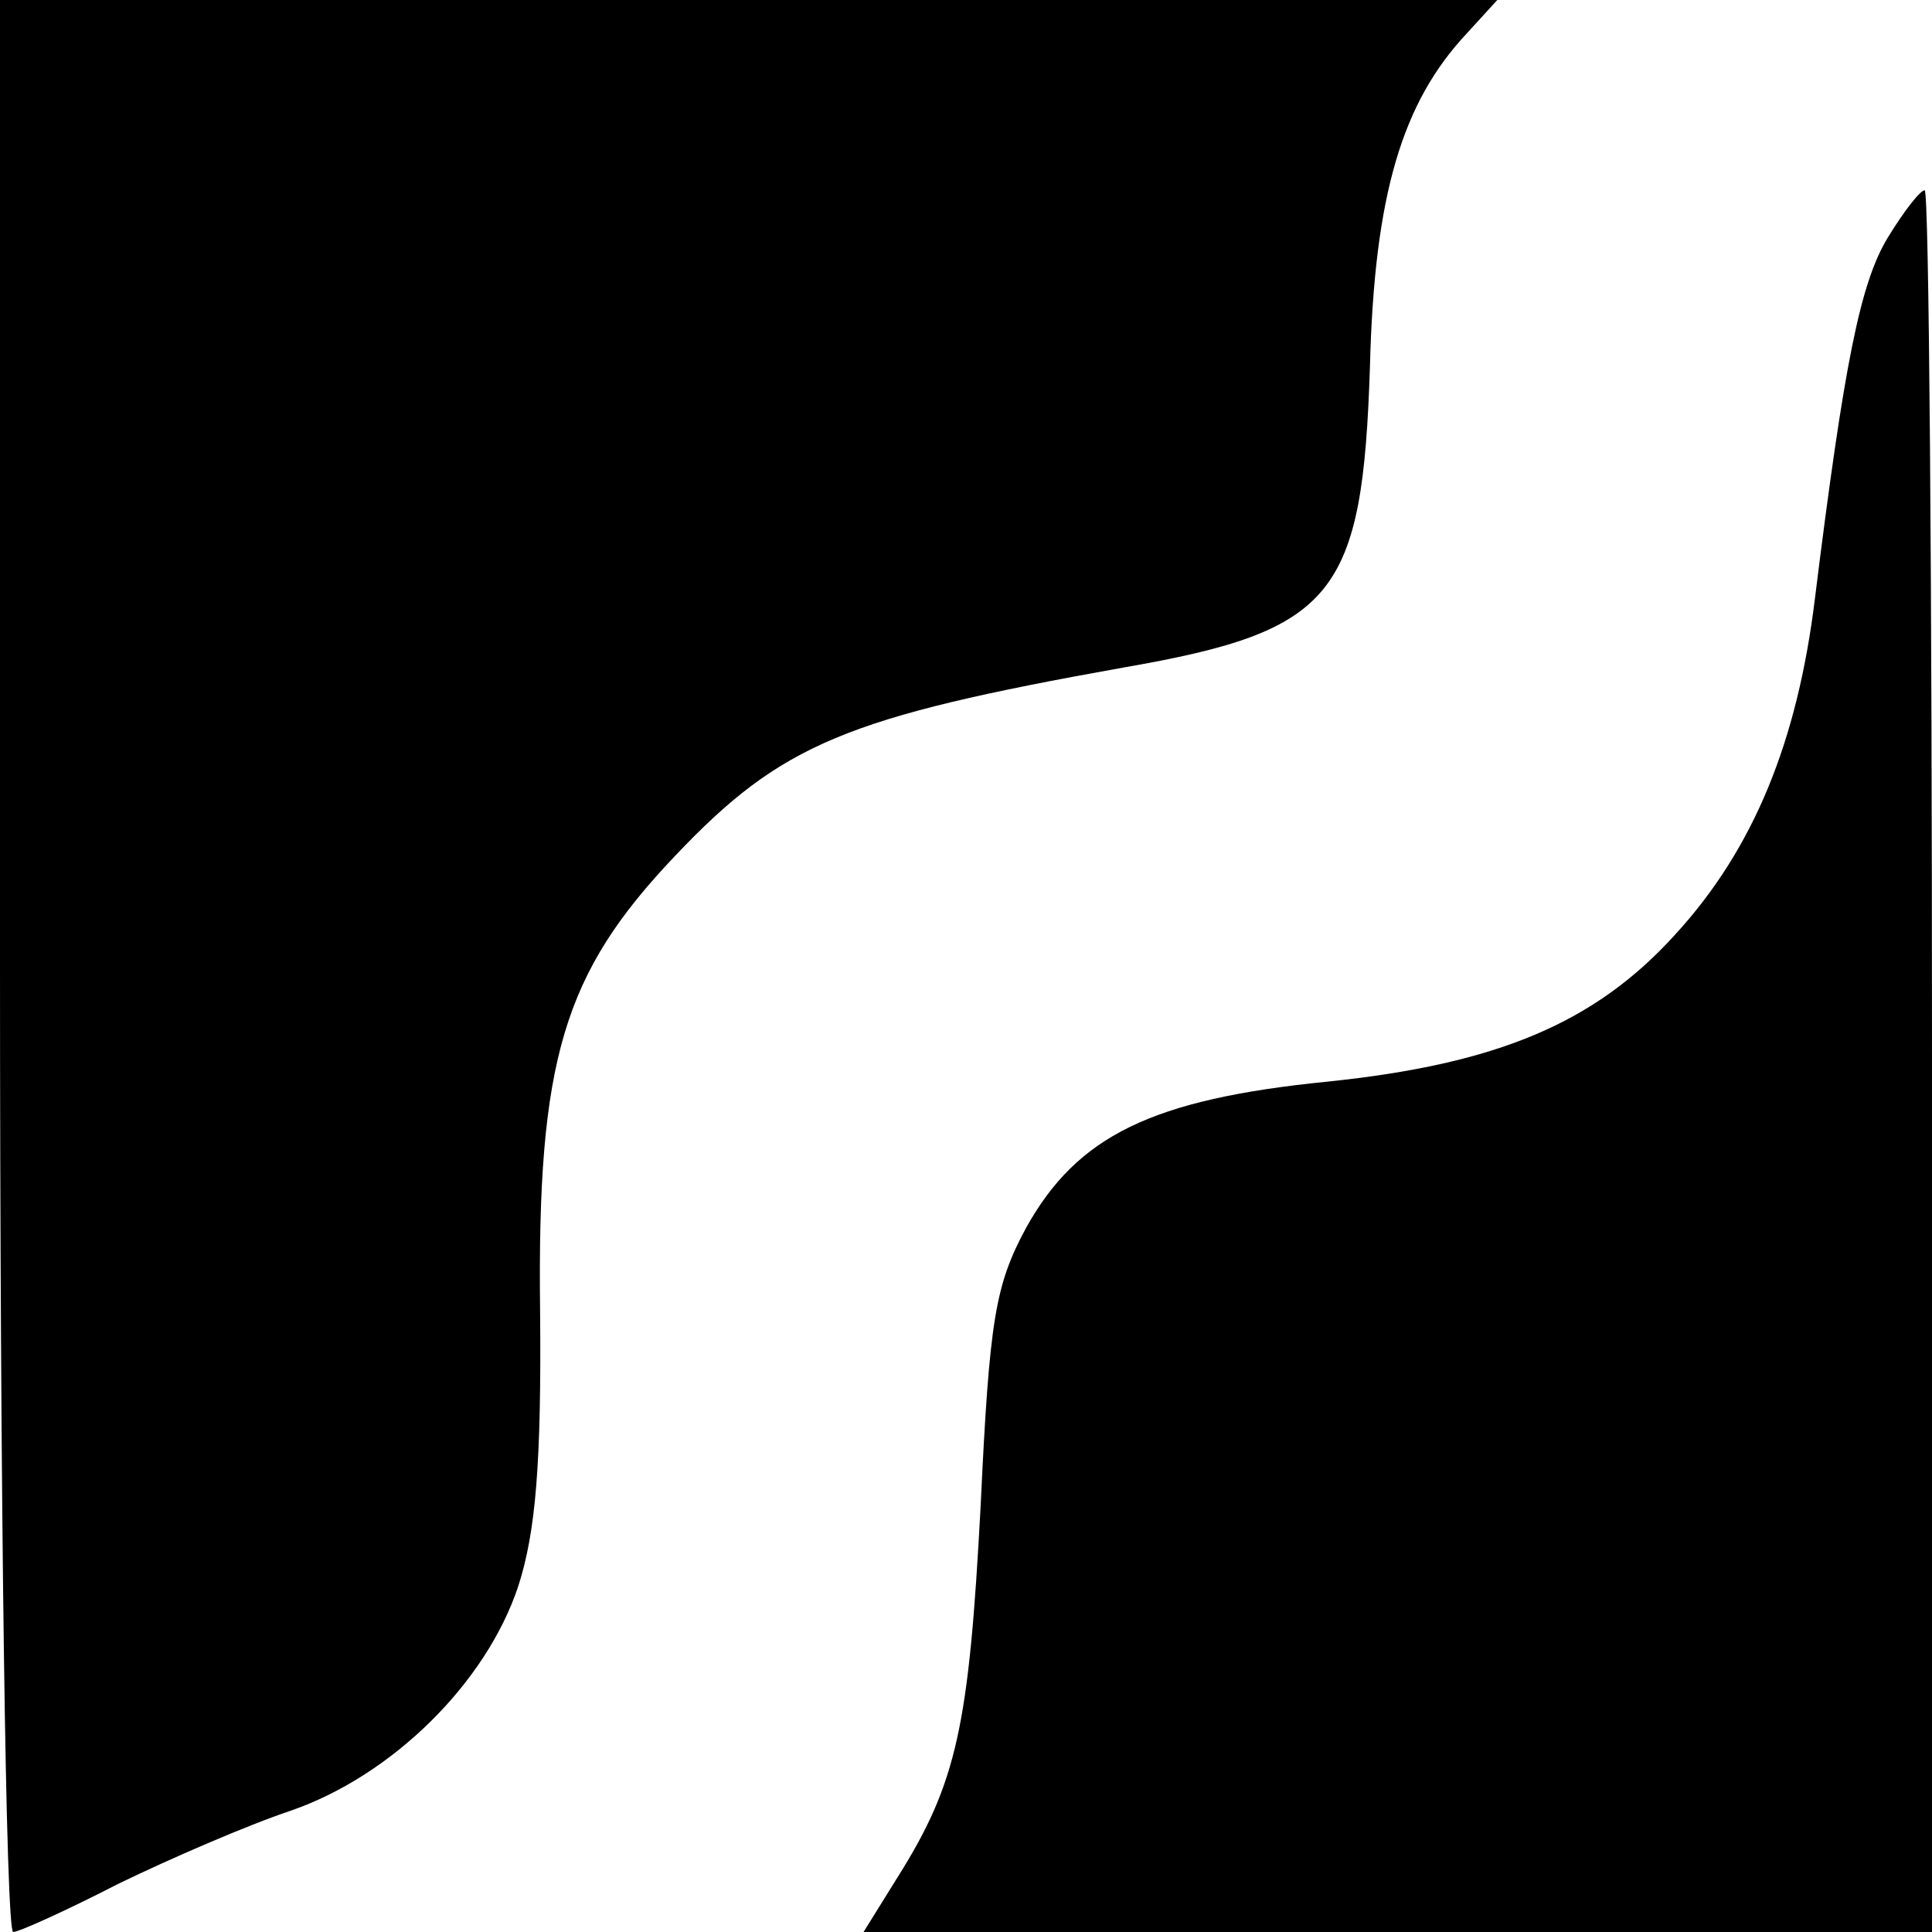
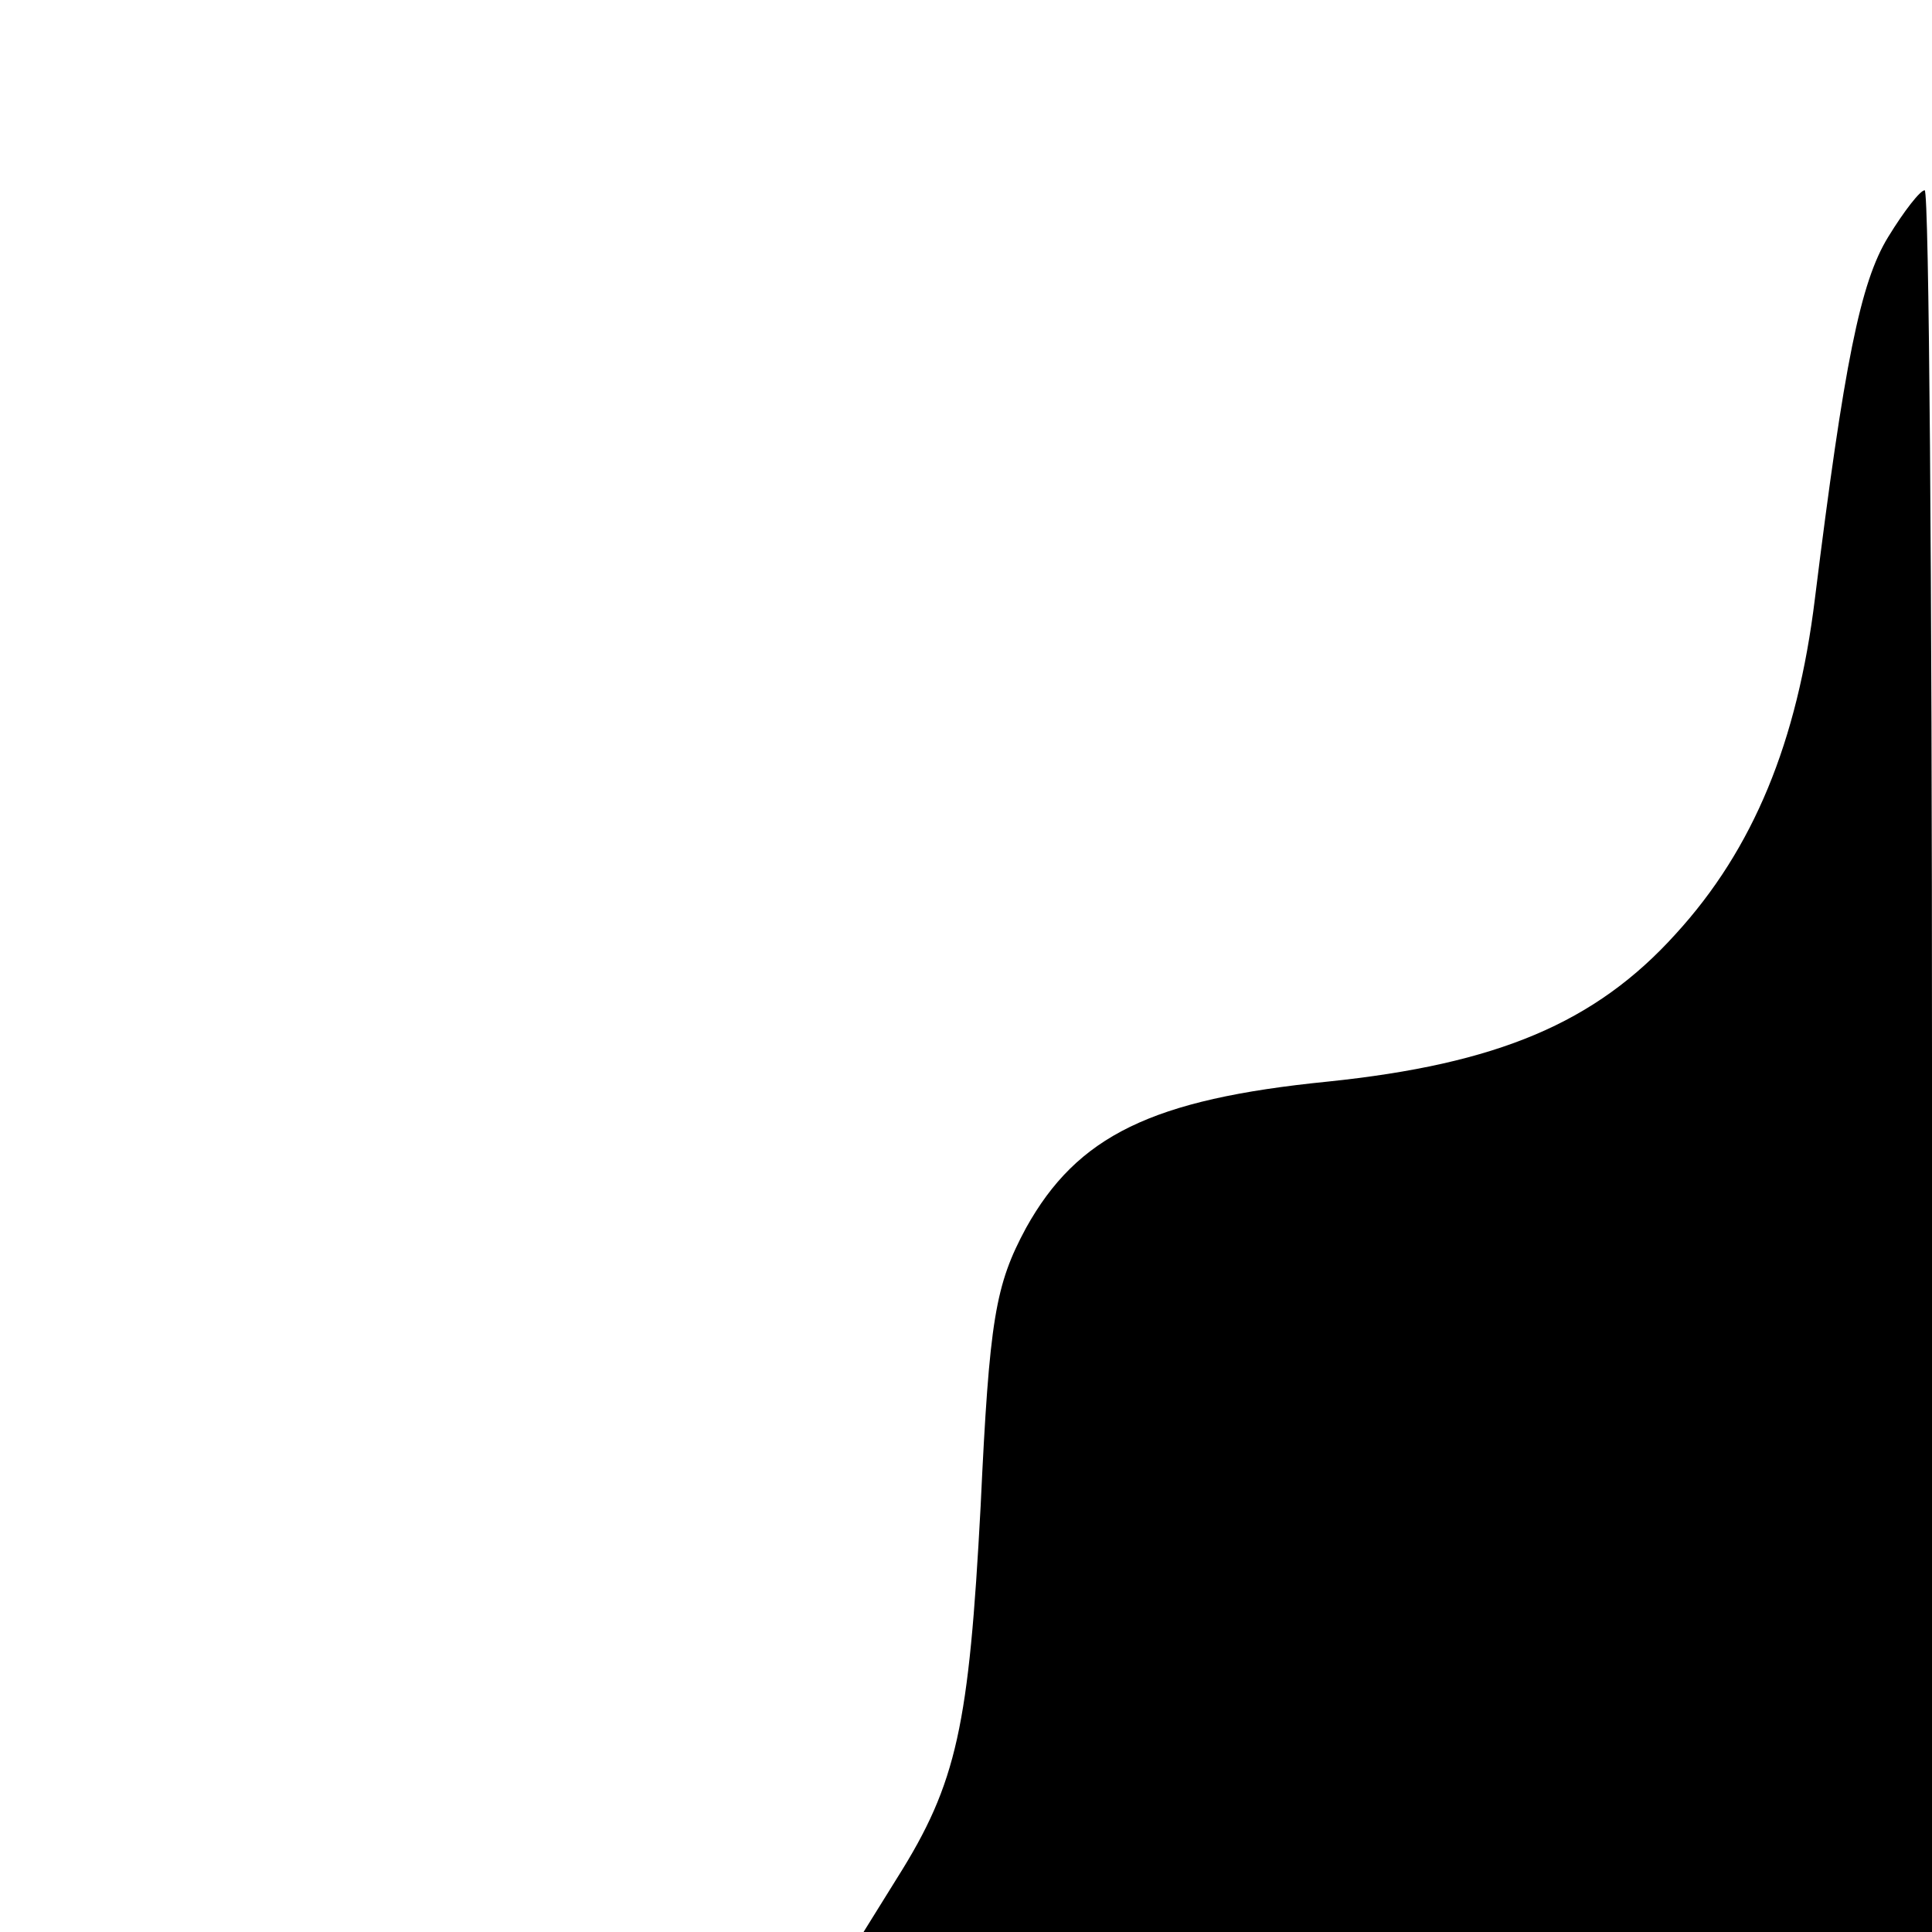
<svg xmlns="http://www.w3.org/2000/svg" version="1.0" width="132pt" height="132pt" viewBox="0 0 132 132" preserveAspectRatio="xMidYMid meet">
  <g transform="translate(0,132) scale(0.1,-0.1)" fill="#000000" stroke="none">
-     <path d="M0 660 c0 -363 4 -660 9 -660 4 0 37 15 72 33 35 17 88 40 118 50 69 24 133 87 155 153 12 37 16 84 15 189 -2 171 16 230 92 310 73 77 117 95 307 129 144 25 163 49 168 206 3 117 22 180 66 227 l21 23 -511 0 -512 0 0 -660z" />
    <path d="M1290 1158 c-19 -31 -30 -86 -50 -247 -12 -98 -42 -171 -95 -229 -55 -61 -122 -89 -238 -101 -120 -12 -171 -37 -206 -100 -21 -39 -25 -62 -31 -190 -8 -150 -16 -189 -57 -254 l-23 -37 365 0 365 0 0 595 c0 327 -2 595 -5 595 -3 0 -14 -14 -25 -32z" />
  </g>
</svg>